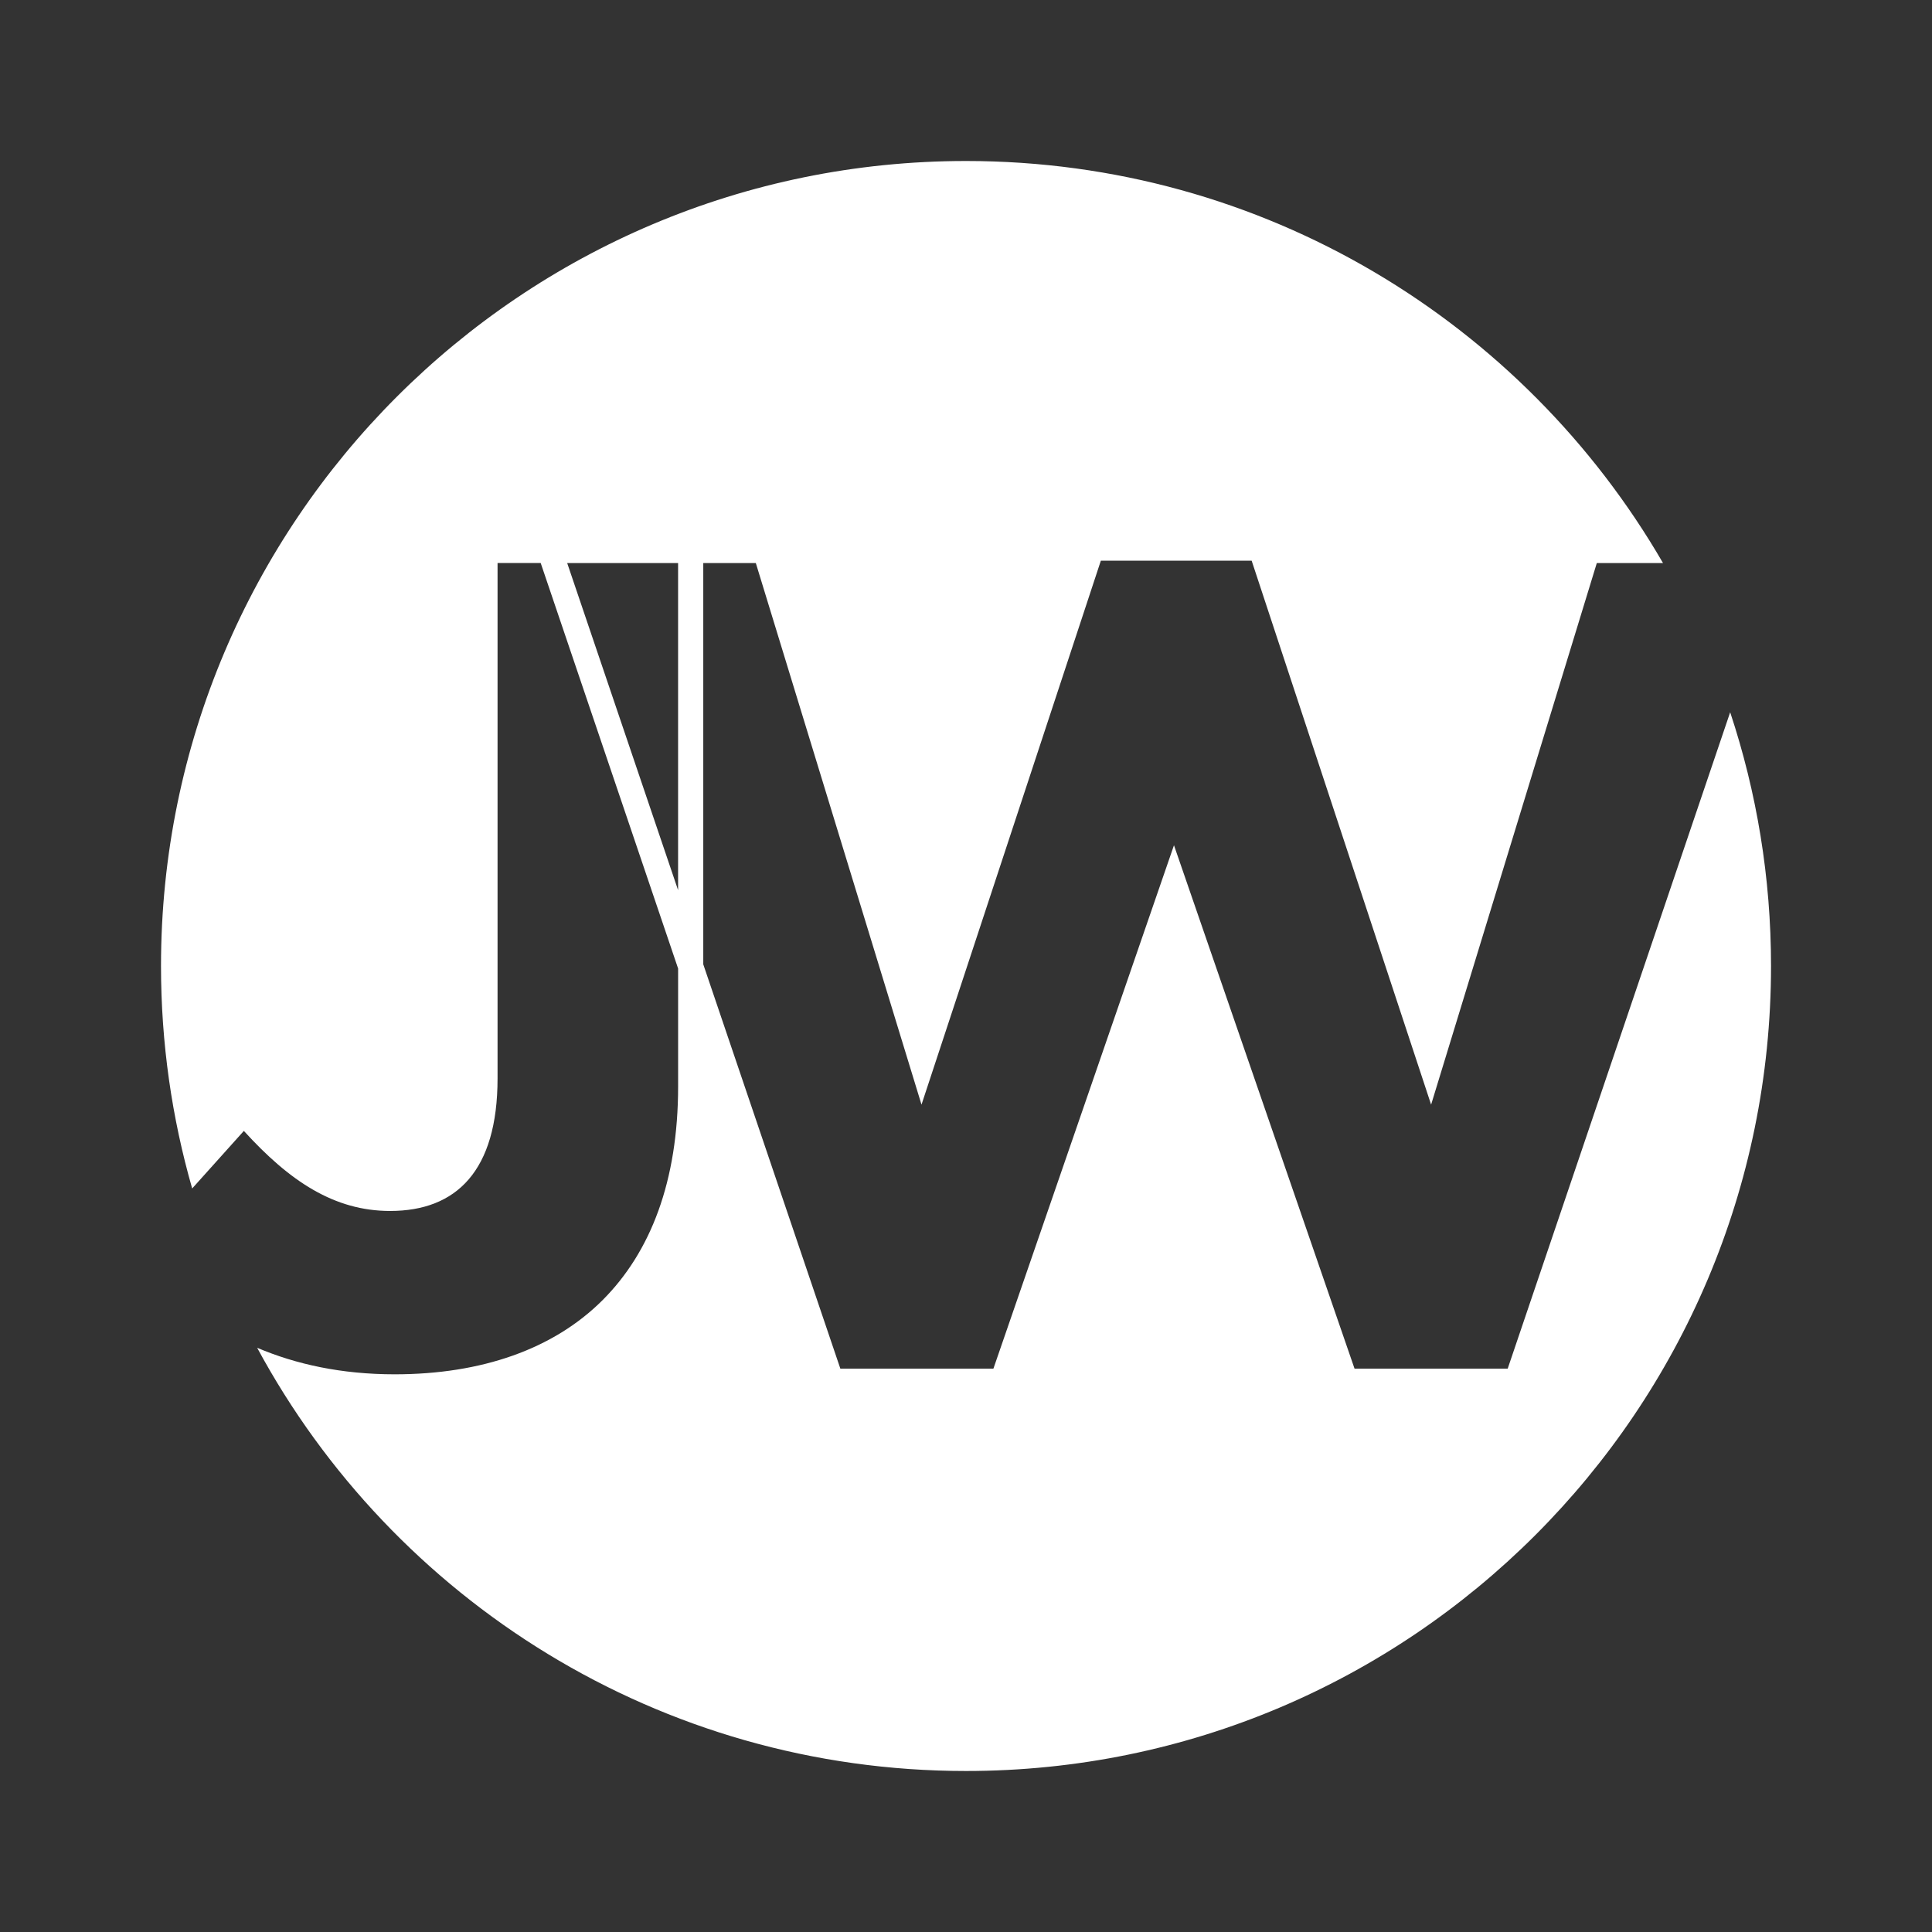
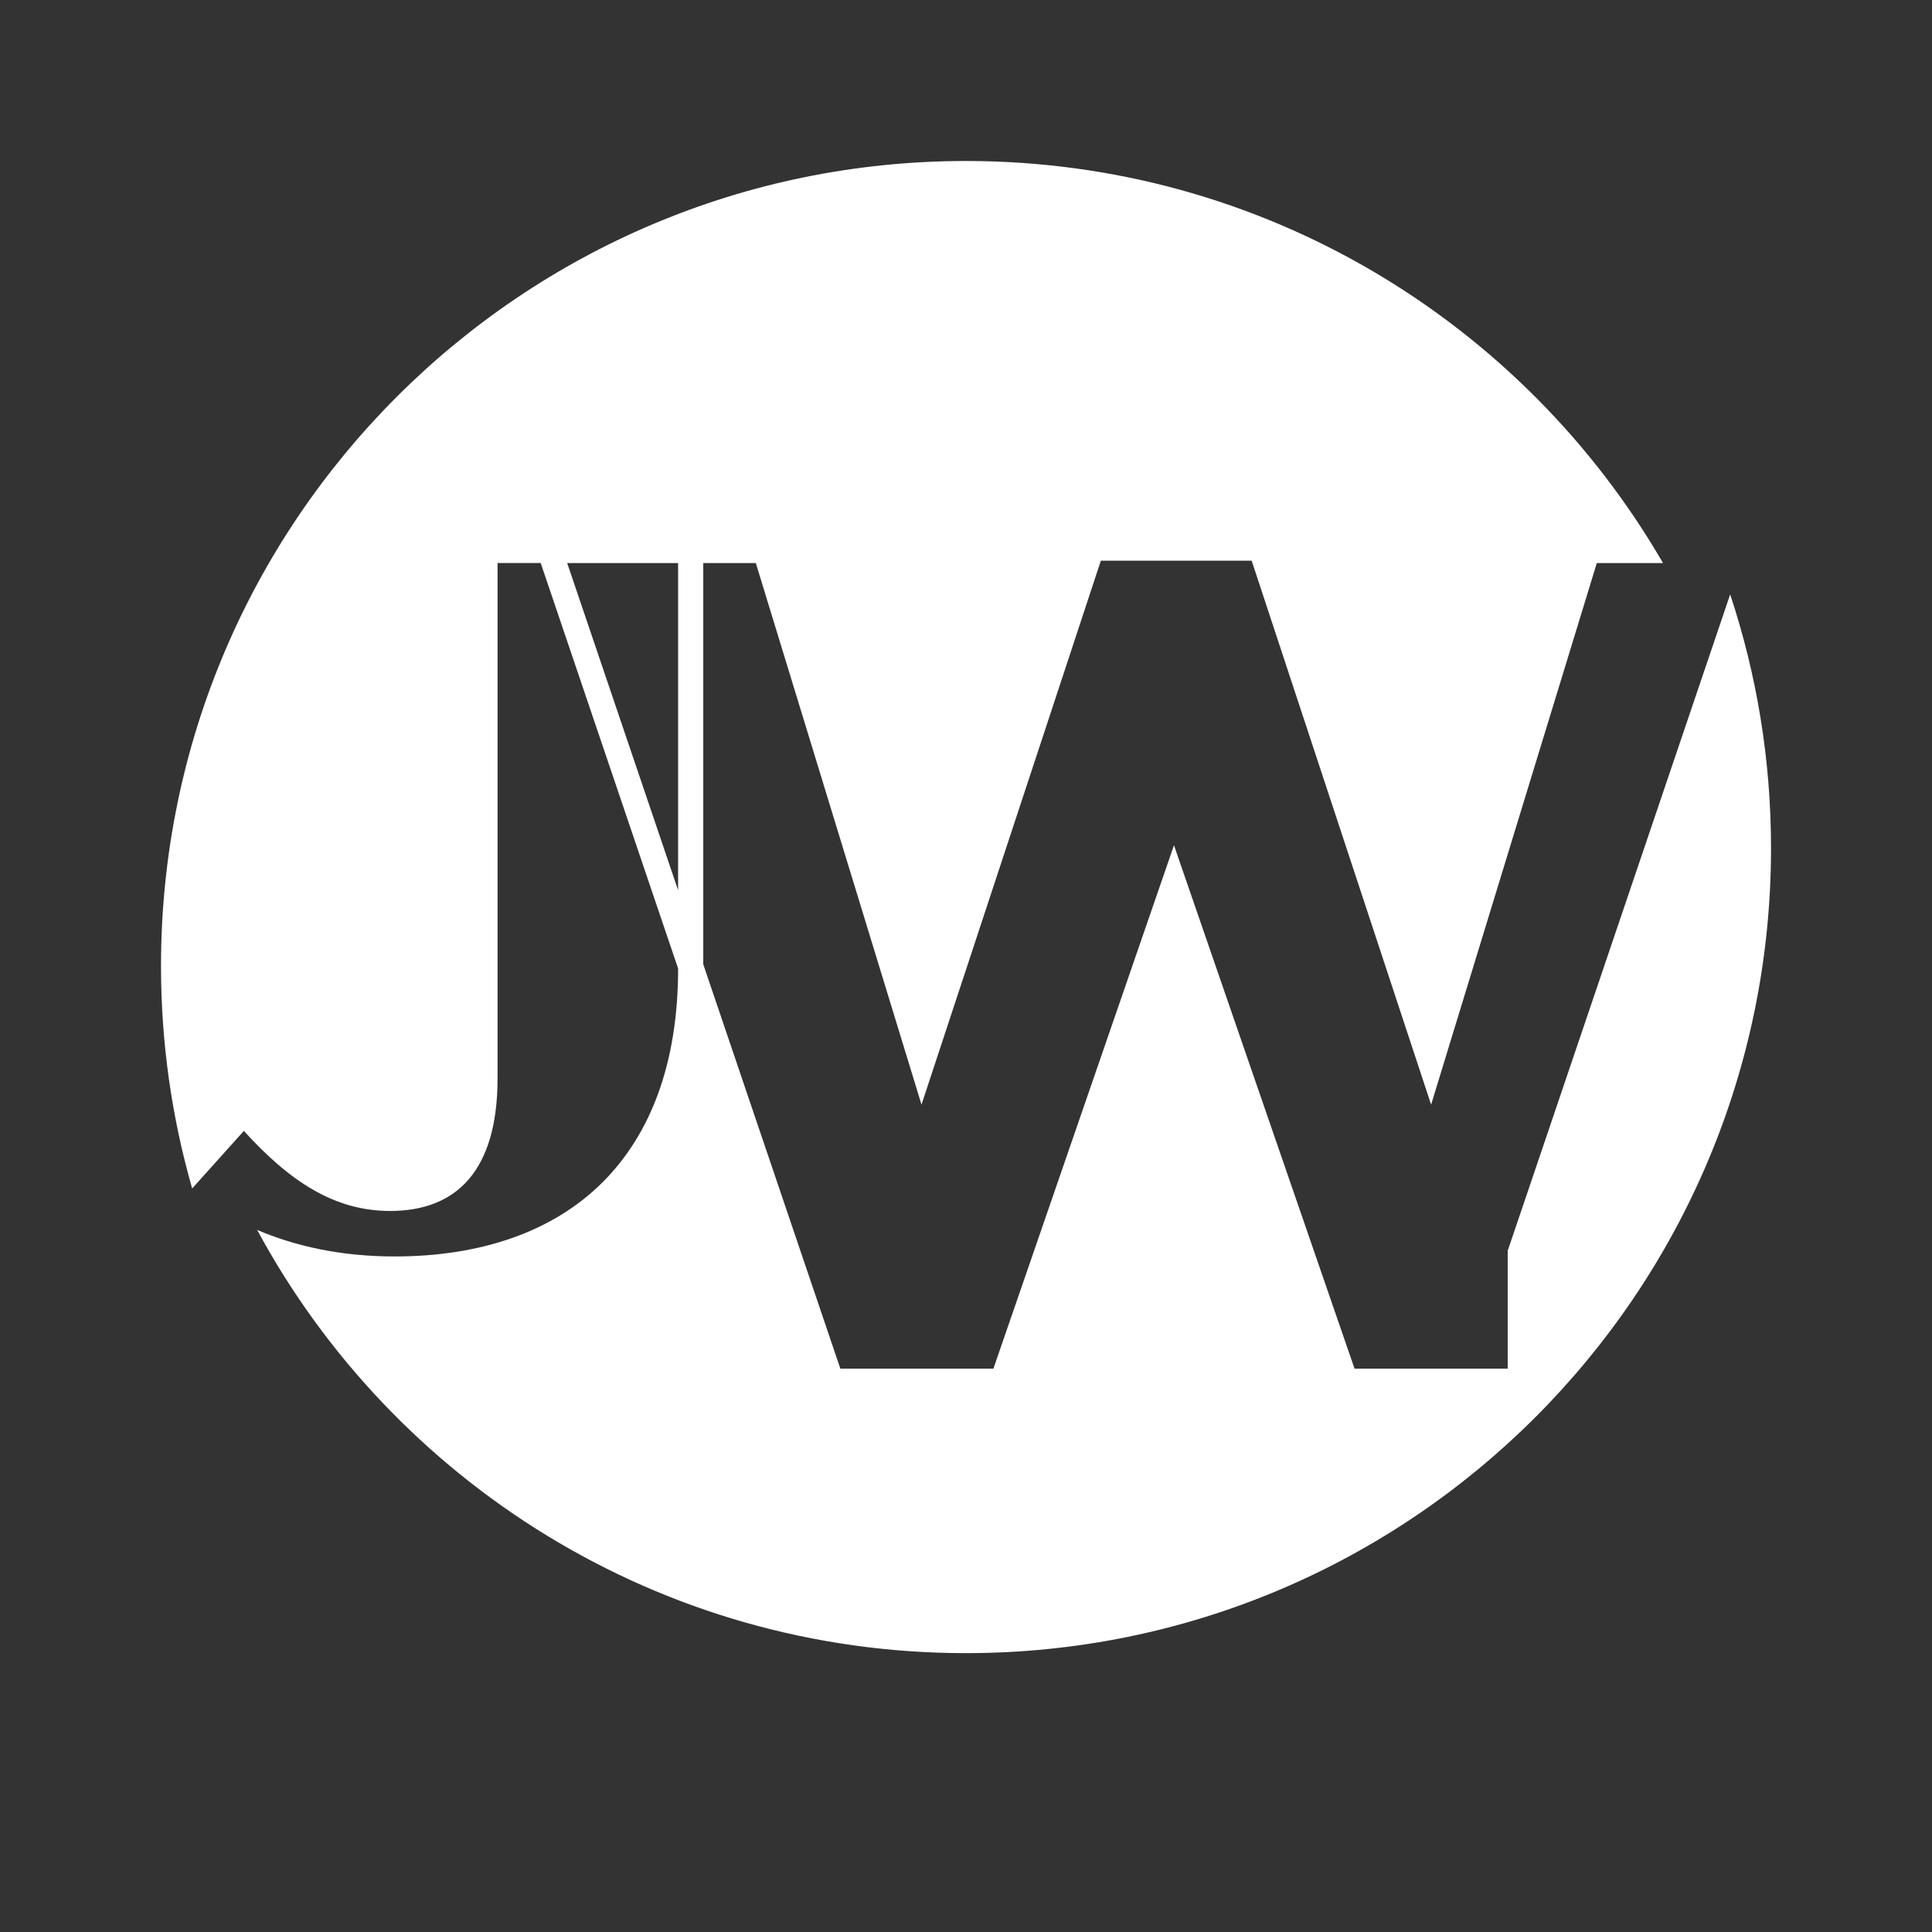
<svg xmlns="http://www.w3.org/2000/svg" id="Layer_1" viewBox="0 0 960 960">
  <rect x="0" y="0" width="960" height="960" fill="#333333" stroke="none" />
  <defs>
    <style>
      .cls-1 {
        fill: #fff;
      }
    </style>
  </defs>
-   <path class="cls-1" d="M749.17,680.06h-76.11l-89.72-260.06-89.72,260.06h-76.06l-68.11-200.89v-199.39h26.11l82.33,269.11,89.11-270.28h74.94l89.17,270.28,82.33-269.11h32.9c-69.19-119.43-198.38-199.78-346.34-199.78-220.91,0-400,179.09-400,400,0,38.35,5.41,75.44,15.49,110.55l25.68-28.61c22.72,25,44.89,39.78,72.67,39.78,32.94,0,53.39-19.89,53.39-65.89v-256.06h21.44l68.28,201.5v58.56c0,47.11-13.67,82.33-37.5,106.17-24.39,24.39-60.17,36.89-103.33,36.89-26.42,0-49-4.97-68.34-13.18,67.58,125.21,199.96,210.29,352.23,210.29,220.91,0,400-179.09,400-400,0-44.05-7.14-86.44-20.3-126.08l-110.54,326.13ZM336.94,442.33l-55.11-162.56h55.11v162.56Z" />
+   <path class="cls-1" d="M749.17,680.06h-76.11l-89.72-260.06-89.72,260.06h-76.06l-68.11-200.89v-199.39h26.11l82.33,269.11,89.11-270.28h74.94l89.17,270.28,82.33-269.11h32.9c-69.19-119.43-198.38-199.78-346.34-199.78-220.91,0-400,179.09-400,400,0,38.35,5.41,75.44,15.49,110.55l25.68-28.61c22.72,25,44.89,39.78,72.67,39.78,32.94,0,53.39-19.89,53.39-65.89v-256.06h21.44l68.28,201.5c0,47.11-13.67,82.33-37.5,106.17-24.39,24.39-60.17,36.89-103.33,36.89-26.42,0-49-4.97-68.34-13.18,67.58,125.21,199.96,210.29,352.23,210.29,220.91,0,400-179.09,400-400,0-44.05-7.14-86.44-20.3-126.08l-110.54,326.13ZM336.94,442.33l-55.11-162.56h55.11v162.56Z" />
</svg>